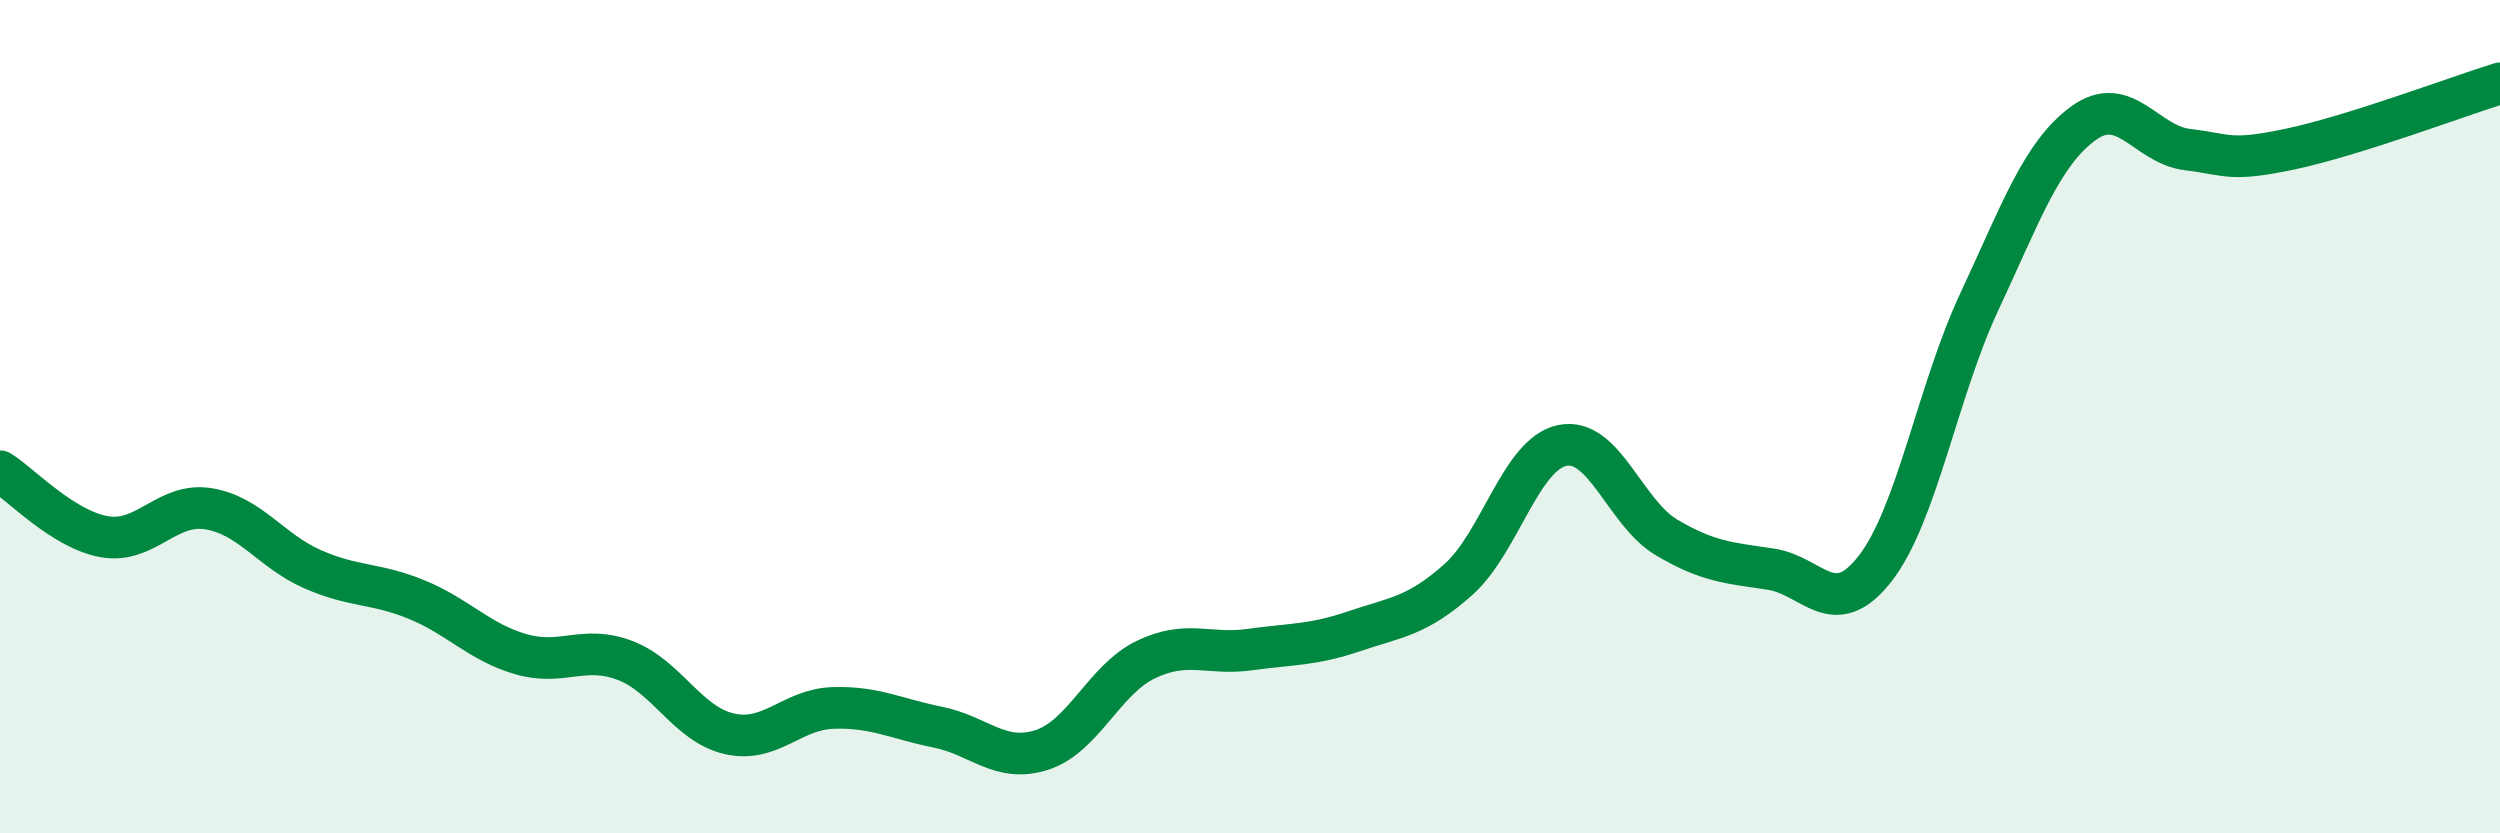
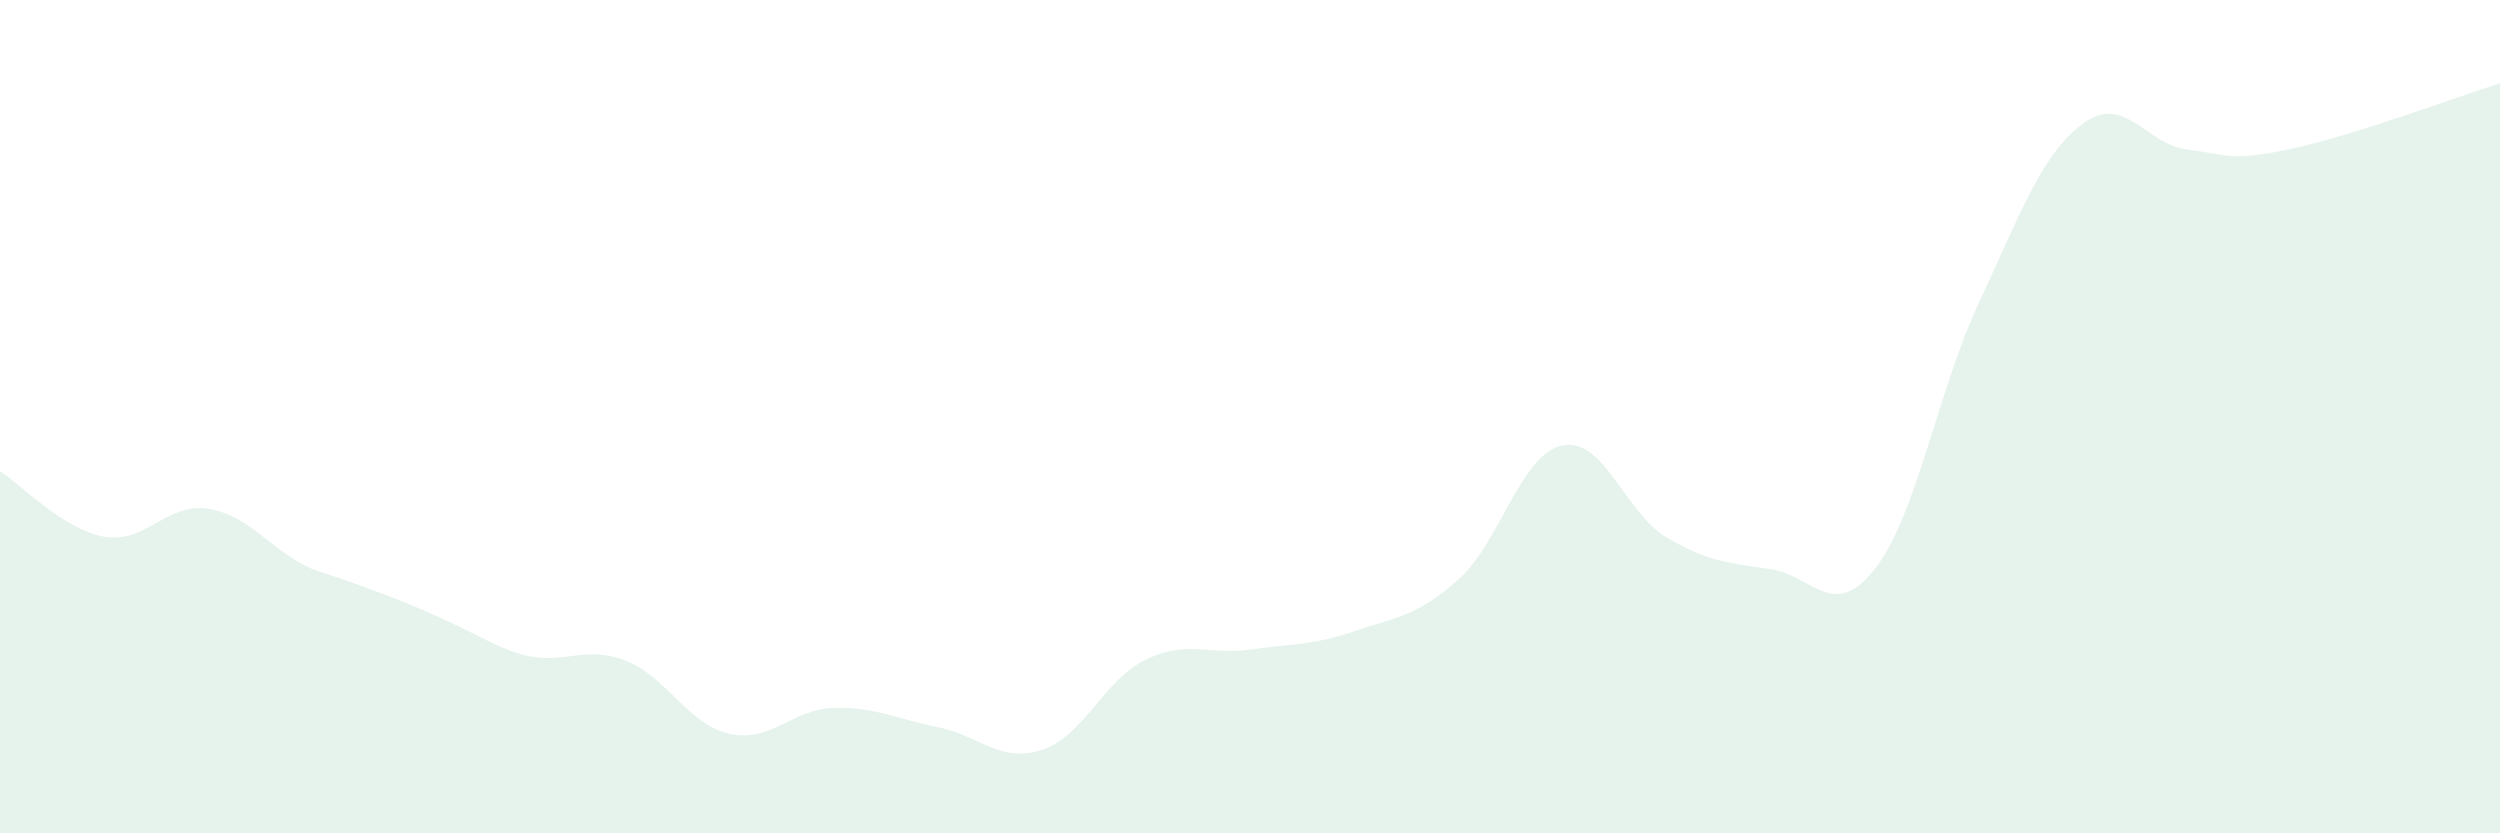
<svg xmlns="http://www.w3.org/2000/svg" width="60" height="20" viewBox="0 0 60 20">
-   <path d="M 0,11.31 C 0.5,11.62 1.5,12.7 2.5,12.88 C 3.5,13.06 4,12.05 5,12.21 C 6,12.37 6.5,13.22 7.5,13.66 C 8.5,14.1 9,13.98 10,14.39 C 11,14.8 11.5,15.41 12.5,15.7 C 13.5,15.99 14,15.47 15,15.85 C 16,16.23 16.5,17.38 17.5,17.61 C 18.5,17.84 19,17.02 20,16.99 C 21,16.96 21.5,17.25 22.5,17.45 C 23.5,17.65 24,18.32 25,18 C 26,17.68 26.5,16.31 27.5,15.83 C 28.5,15.35 29,15.73 30,15.59 C 31,15.45 31.5,15.49 32.5,15.15 C 33.5,14.81 34,14.8 35,13.91 C 36,13.02 36.5,10.89 37.5,10.69 C 38.5,10.49 39,12.31 40,12.9 C 41,13.49 41.5,13.51 42.5,13.66 C 43.5,13.81 44,14.93 45,13.65 C 46,12.37 46.5,9.39 47.5,7.25 C 48.5,5.11 49,3.69 50,2.96 C 51,2.23 51.5,3.47 52.5,3.59 C 53.5,3.71 53.5,3.89 55,3.57 C 56.5,3.25 59,2.31 60,2L60 20L0 20Z" fill="#008740" opacity="0.1" stroke-linecap="round" stroke-linejoin="round" />
-   <path d="M 0,11.31 C 0.5,11.62 1.5,12.7 2.5,12.88 C 3.5,13.06 4,12.05 5,12.21 C 6,12.37 6.5,13.22 7.5,13.66 C 8.5,14.1 9,13.98 10,14.39 C 11,14.8 11.5,15.41 12.5,15.7 C 13.5,15.99 14,15.47 15,15.85 C 16,16.23 16.5,17.38 17.5,17.61 C 18.5,17.84 19,17.02 20,16.99 C 21,16.96 21.5,17.25 22.5,17.45 C 23.5,17.65 24,18.32 25,18 C 26,17.68 26.5,16.31 27.5,15.83 C 28.5,15.35 29,15.73 30,15.59 C 31,15.45 31.5,15.49 32.5,15.15 C 33.5,14.81 34,14.8 35,13.91 C 36,13.02 36.5,10.89 37.5,10.69 C 38.5,10.49 39,12.31 40,12.9 C 41,13.49 41.5,13.51 42.5,13.66 C 43.5,13.81 44,14.93 45,13.65 C 46,12.37 46.5,9.39 47.5,7.25 C 48.5,5.11 49,3.69 50,2.96 C 51,2.23 51.5,3.47 52.5,3.59 C 53.5,3.71 53.5,3.89 55,3.57 C 56.5,3.25 59,2.31 60,2" stroke="#008740" stroke-width="1" fill="none" stroke-linecap="round" stroke-linejoin="round" />
+   <path d="M 0,11.31 C 0.5,11.62 1.5,12.7 2.5,12.88 C 3.5,13.06 4,12.05 5,12.21 C 6,12.37 6.5,13.22 7.5,13.66 C 11,14.8 11.5,15.41 12.5,15.7 C 13.5,15.99 14,15.47 15,15.85 C 16,16.23 16.5,17.38 17.5,17.61 C 18.5,17.84 19,17.02 20,16.99 C 21,16.96 21.5,17.25 22.5,17.45 C 23.5,17.65 24,18.32 25,18 C 26,17.68 26.5,16.31 27.5,15.83 C 28.5,15.35 29,15.73 30,15.59 C 31,15.45 31.5,15.49 32.5,15.15 C 33.5,14.81 34,14.8 35,13.91 C 36,13.02 36.5,10.89 37.5,10.69 C 38.5,10.49 39,12.31 40,12.9 C 41,13.49 41.5,13.51 42.5,13.66 C 43.5,13.81 44,14.93 45,13.65 C 46,12.37 46.5,9.39 47.5,7.25 C 48.5,5.11 49,3.69 50,2.96 C 51,2.23 51.5,3.47 52.5,3.59 C 53.5,3.71 53.5,3.89 55,3.57 C 56.5,3.25 59,2.31 60,2L60 20L0 20Z" fill="#008740" opacity="0.1" stroke-linecap="round" stroke-linejoin="round" />
</svg>